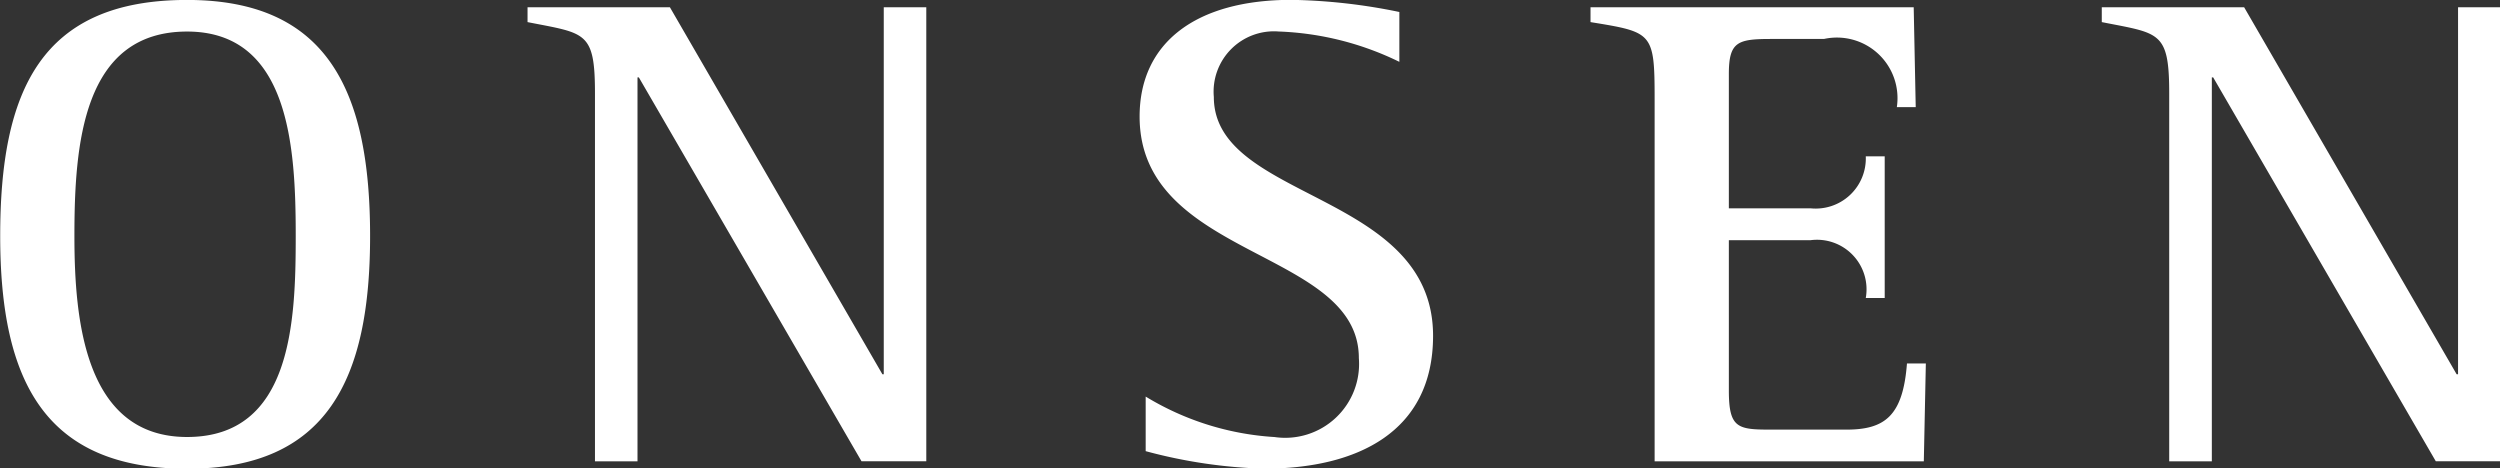
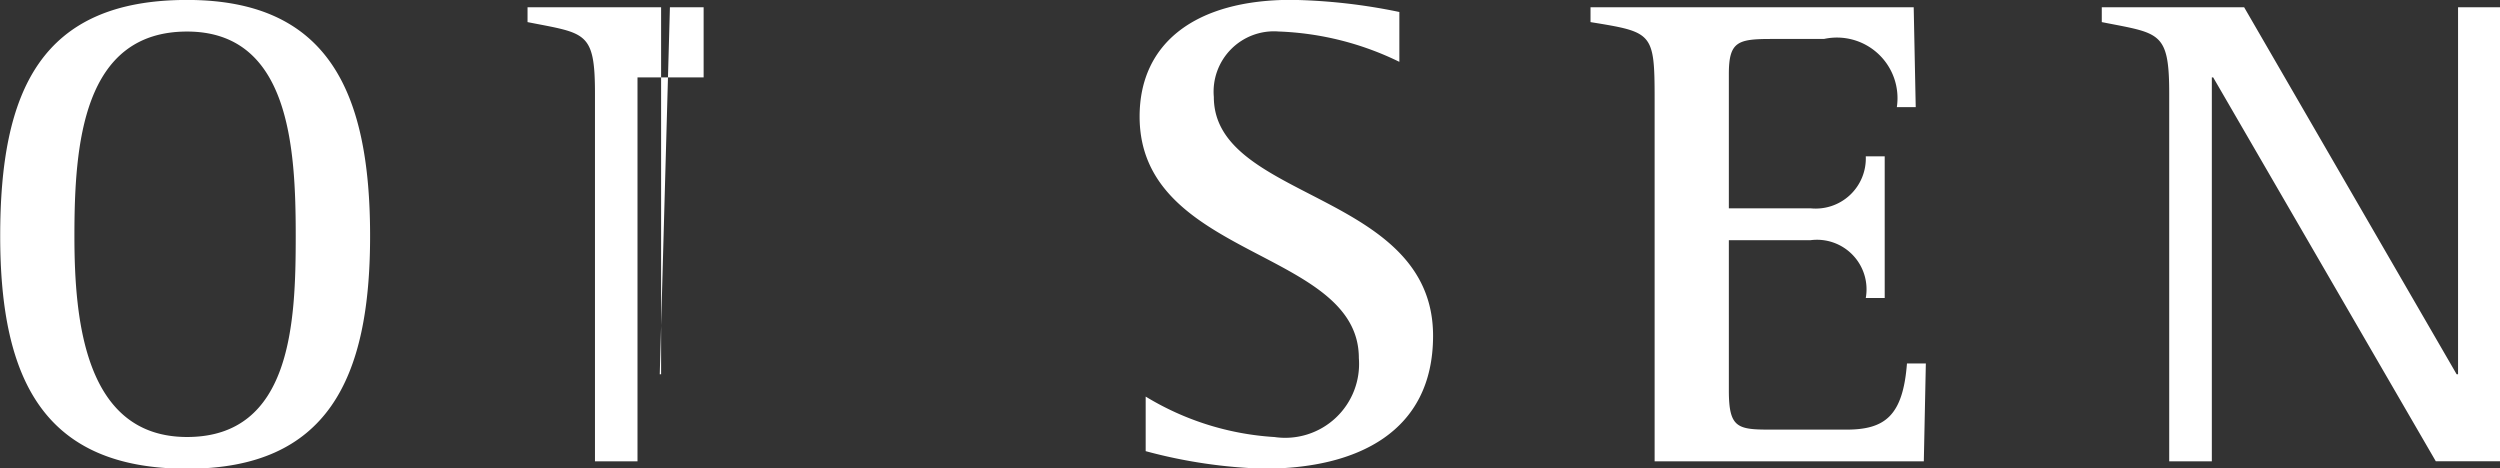
<svg xmlns="http://www.w3.org/2000/svg" width="51.906" height="9.719">
  <rect width="100%" height="100%" fill="#333333" stroke="none" />
-   <path d="M3.884 9.732c2.914 0 3.8-1.863 3.8-4.833 0-3.012-.883-4.9-3.8-4.9-3.039 0-3.88 1.891-3.88 4.9s.925 4.833 3.88 4.833zM1.545 4.899c0-1.891.168-4.244 2.339-4.244 2.13 0 2.256 2.409 2.256 4.244 0 1.793-.084 4.174-2.256 4.174-2.129 0-2.339-2.437-2.339-4.174zm10.809 4.679h.882V1.607h.028l4.623 7.97h1.345V.151h-.883v7.62h-.028L13.909.151h-2.956v.308c1.205.238 1.4.182 1.4 1.485v7.634zm16.7-9.329a11.937 11.937 0 0 0-2.241-.252c-1.975 0-3.152.883-3.152 2.423 0 2.956 4.552 2.746 4.552 5.015a1.534 1.534 0 0 1-1.751 1.639 5.82 5.82 0 0 1-2.675-.84v1.133a10.533 10.533 0 0 0 2.451.364c1.933 0 3.516-.756 3.516-2.759 0-3-4.552-2.8-4.552-4.959A1.253 1.253 0 0 1 26.547.654a6.2 6.2 0 0 1 2.507.63V.249zm5.3 9.329h5.589l.042-2.031h-.392c-.084 1.093-.462 1.373-1.261 1.373h-1.555c-.7 0-.882-.028-.882-.812V4.987h1.695a1.029 1.029 0 0 1 1.148 1.2h.393V3.246h-.393a1.041 1.041 0 0 1-1.148 1.079h-1.695V1.537c0-.672.182-.728.882-.728h1.093a1.258 1.258 0 0 1 1.513 1.415h.392L39.733.151h-6.71v.308c1.289.21 1.331.21 1.331 1.6v7.522zm10.686 0h.883V1.607h.028l4.622 7.97h1.345V.151h-.883v7.62h-.029L46.594.151h-2.956v.308c1.2.238 1.4.182 1.4 1.485v7.634z" fill="#fff" fill-rule="evenodd" />
+   <path d="M3.884 9.732c2.914 0 3.8-1.863 3.8-4.833 0-3.012-.883-4.9-3.8-4.9-3.039 0-3.88 1.891-3.88 4.9s.925 4.833 3.88 4.833zM1.545 4.899c0-1.891.168-4.244 2.339-4.244 2.13 0 2.256 2.409 2.256 4.244 0 1.793-.084 4.174-2.256 4.174-2.129 0-2.339-2.437-2.339-4.174zm10.809 4.679h.882V1.607h.028h1.345V.151h-.883v7.62h-.028L13.909.151h-2.956v.308c1.205.238 1.4.182 1.4 1.485v7.634zm16.7-9.329a11.937 11.937 0 0 0-2.241-.252c-1.975 0-3.152.883-3.152 2.423 0 2.956 4.552 2.746 4.552 5.015a1.534 1.534 0 0 1-1.751 1.639 5.82 5.82 0 0 1-2.675-.84v1.133a10.533 10.533 0 0 0 2.451.364c1.933 0 3.516-.756 3.516-2.759 0-3-4.552-2.8-4.552-4.959A1.253 1.253 0 0 1 26.547.654a6.2 6.2 0 0 1 2.507.63V.249zm5.3 9.329h5.589l.042-2.031h-.392c-.084 1.093-.462 1.373-1.261 1.373h-1.555c-.7 0-.882-.028-.882-.812V4.987h1.695a1.029 1.029 0 0 1 1.148 1.2h.393V3.246h-.393a1.041 1.041 0 0 1-1.148 1.079h-1.695V1.537c0-.672.182-.728.882-.728h1.093a1.258 1.258 0 0 1 1.513 1.415h.392L39.733.151h-6.71v.308c1.289.21 1.331.21 1.331 1.6v7.522zm10.686 0h.883V1.607h.028l4.622 7.97h1.345V.151h-.883v7.62h-.029L46.594.151h-2.956v.308c1.2.238 1.4.182 1.4 1.485v7.634z" fill="#fff" fill-rule="evenodd" />
</svg>